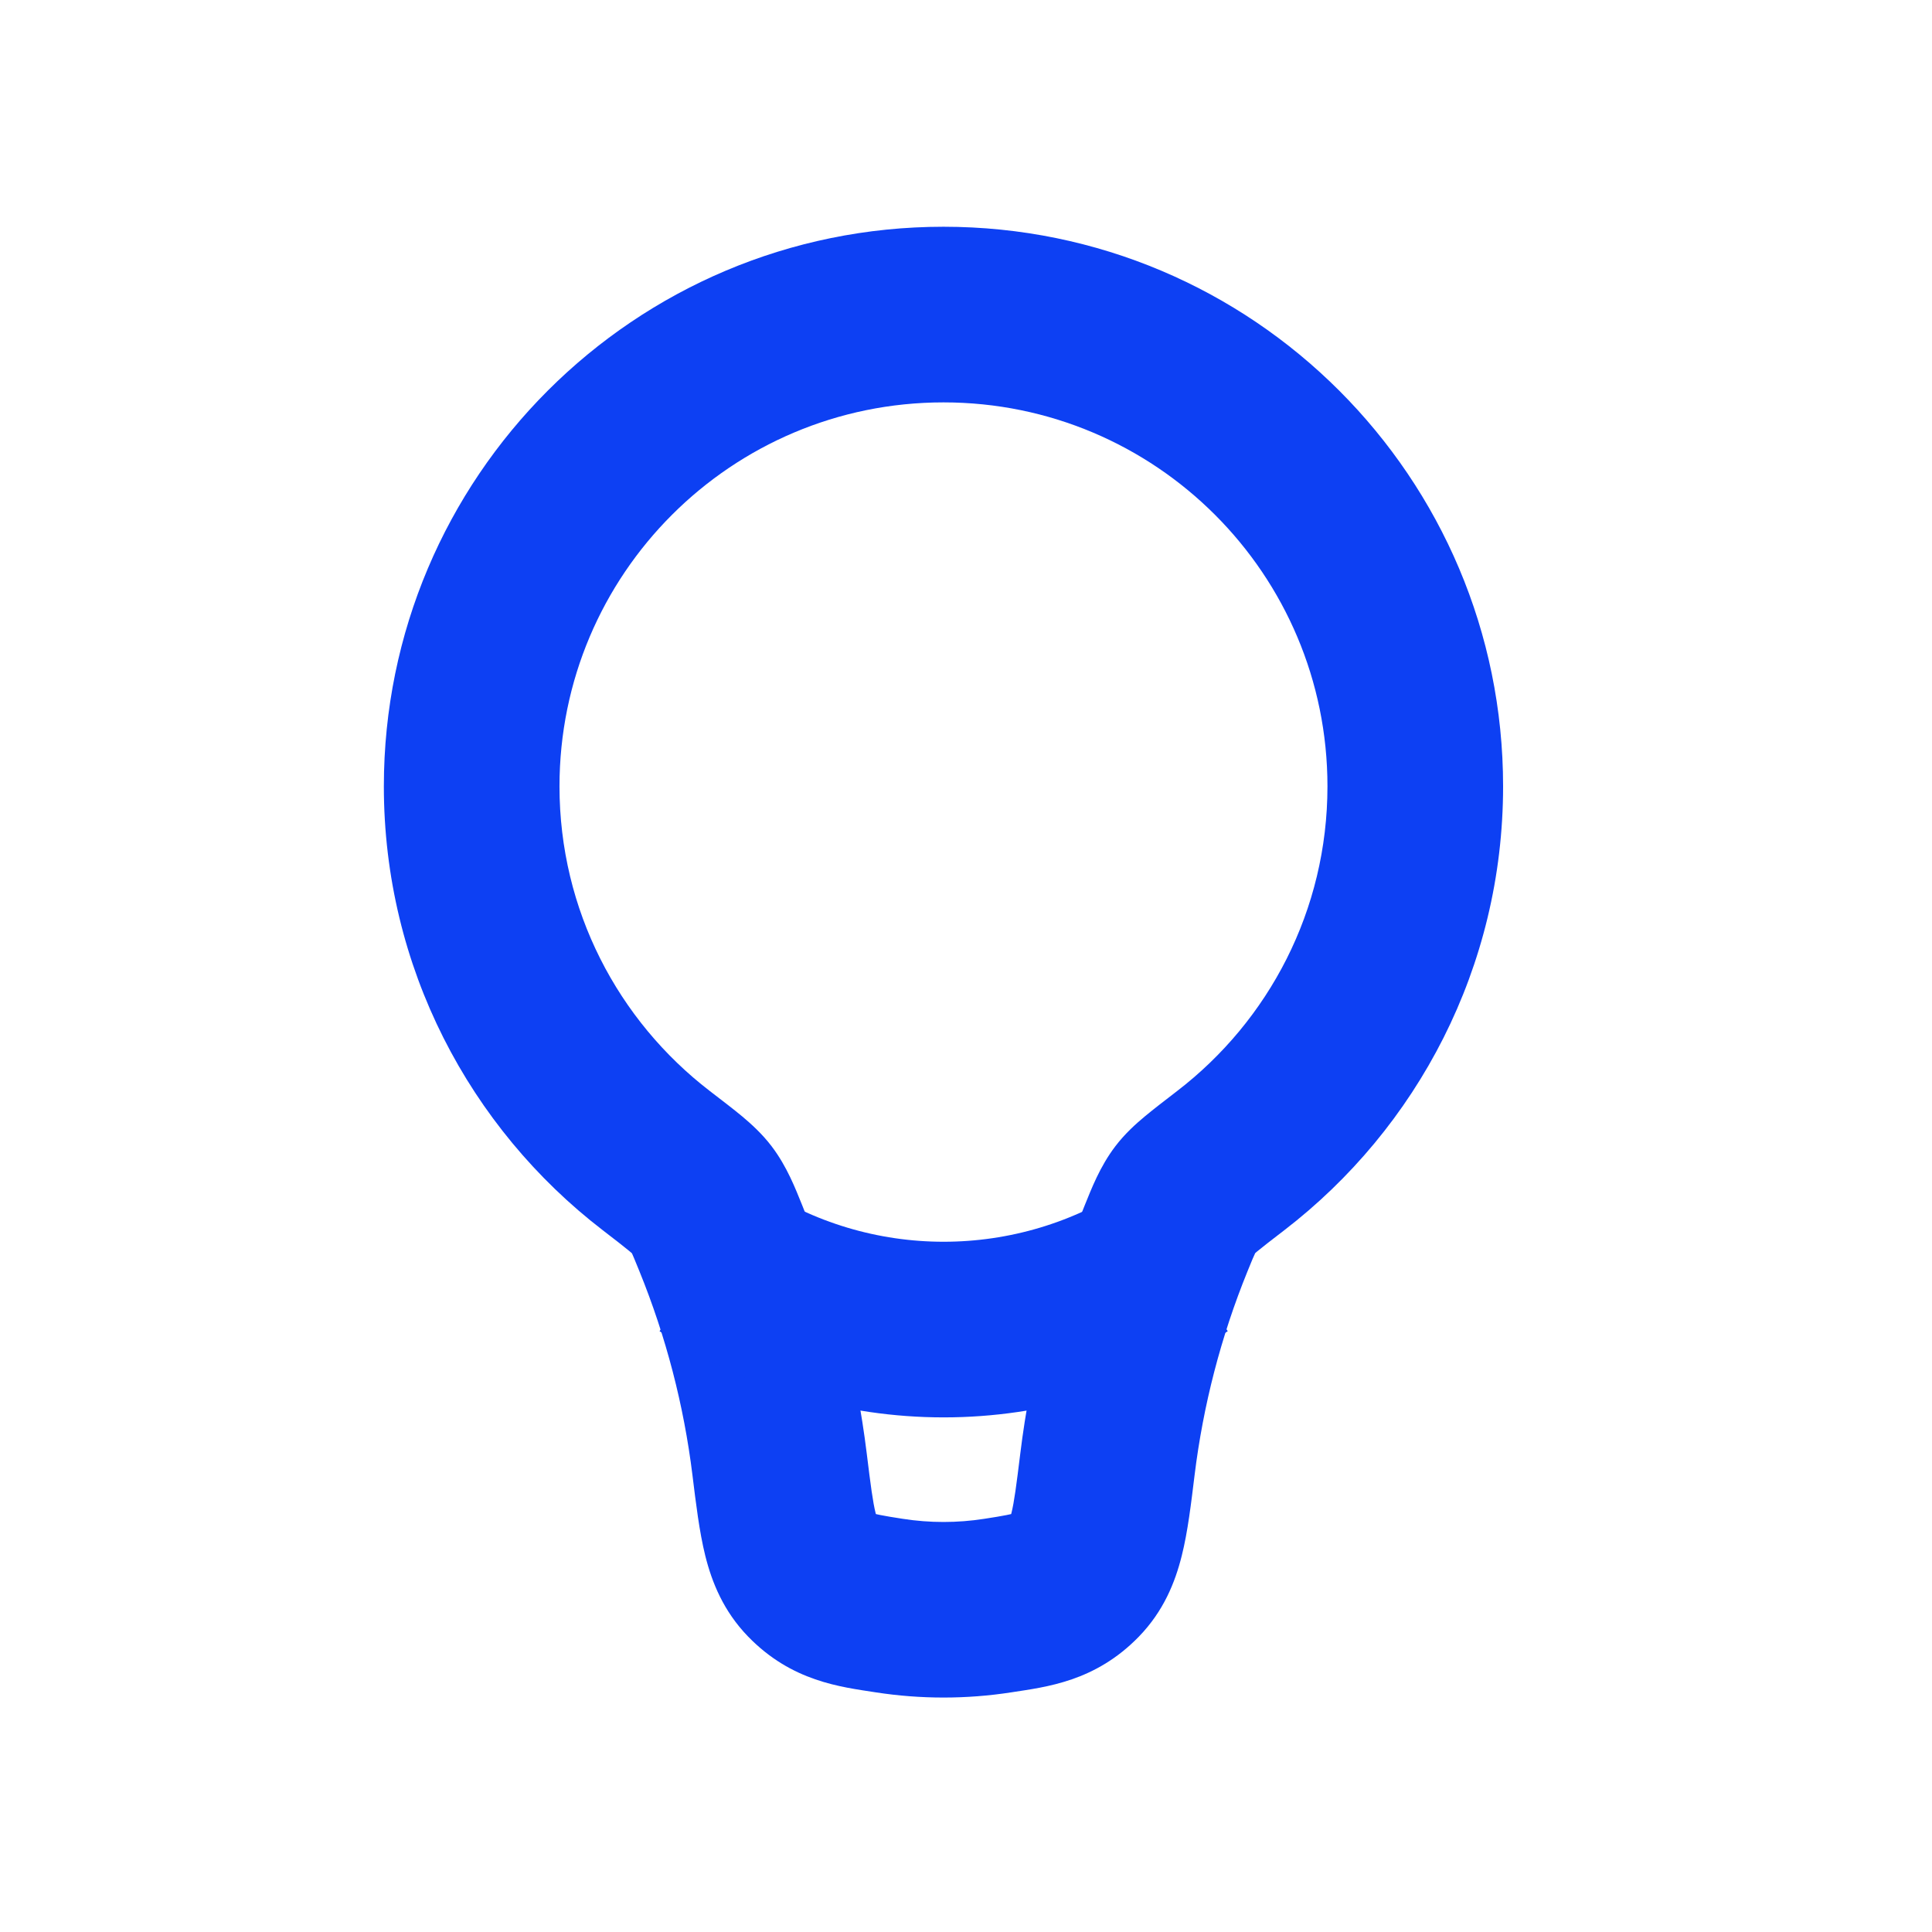
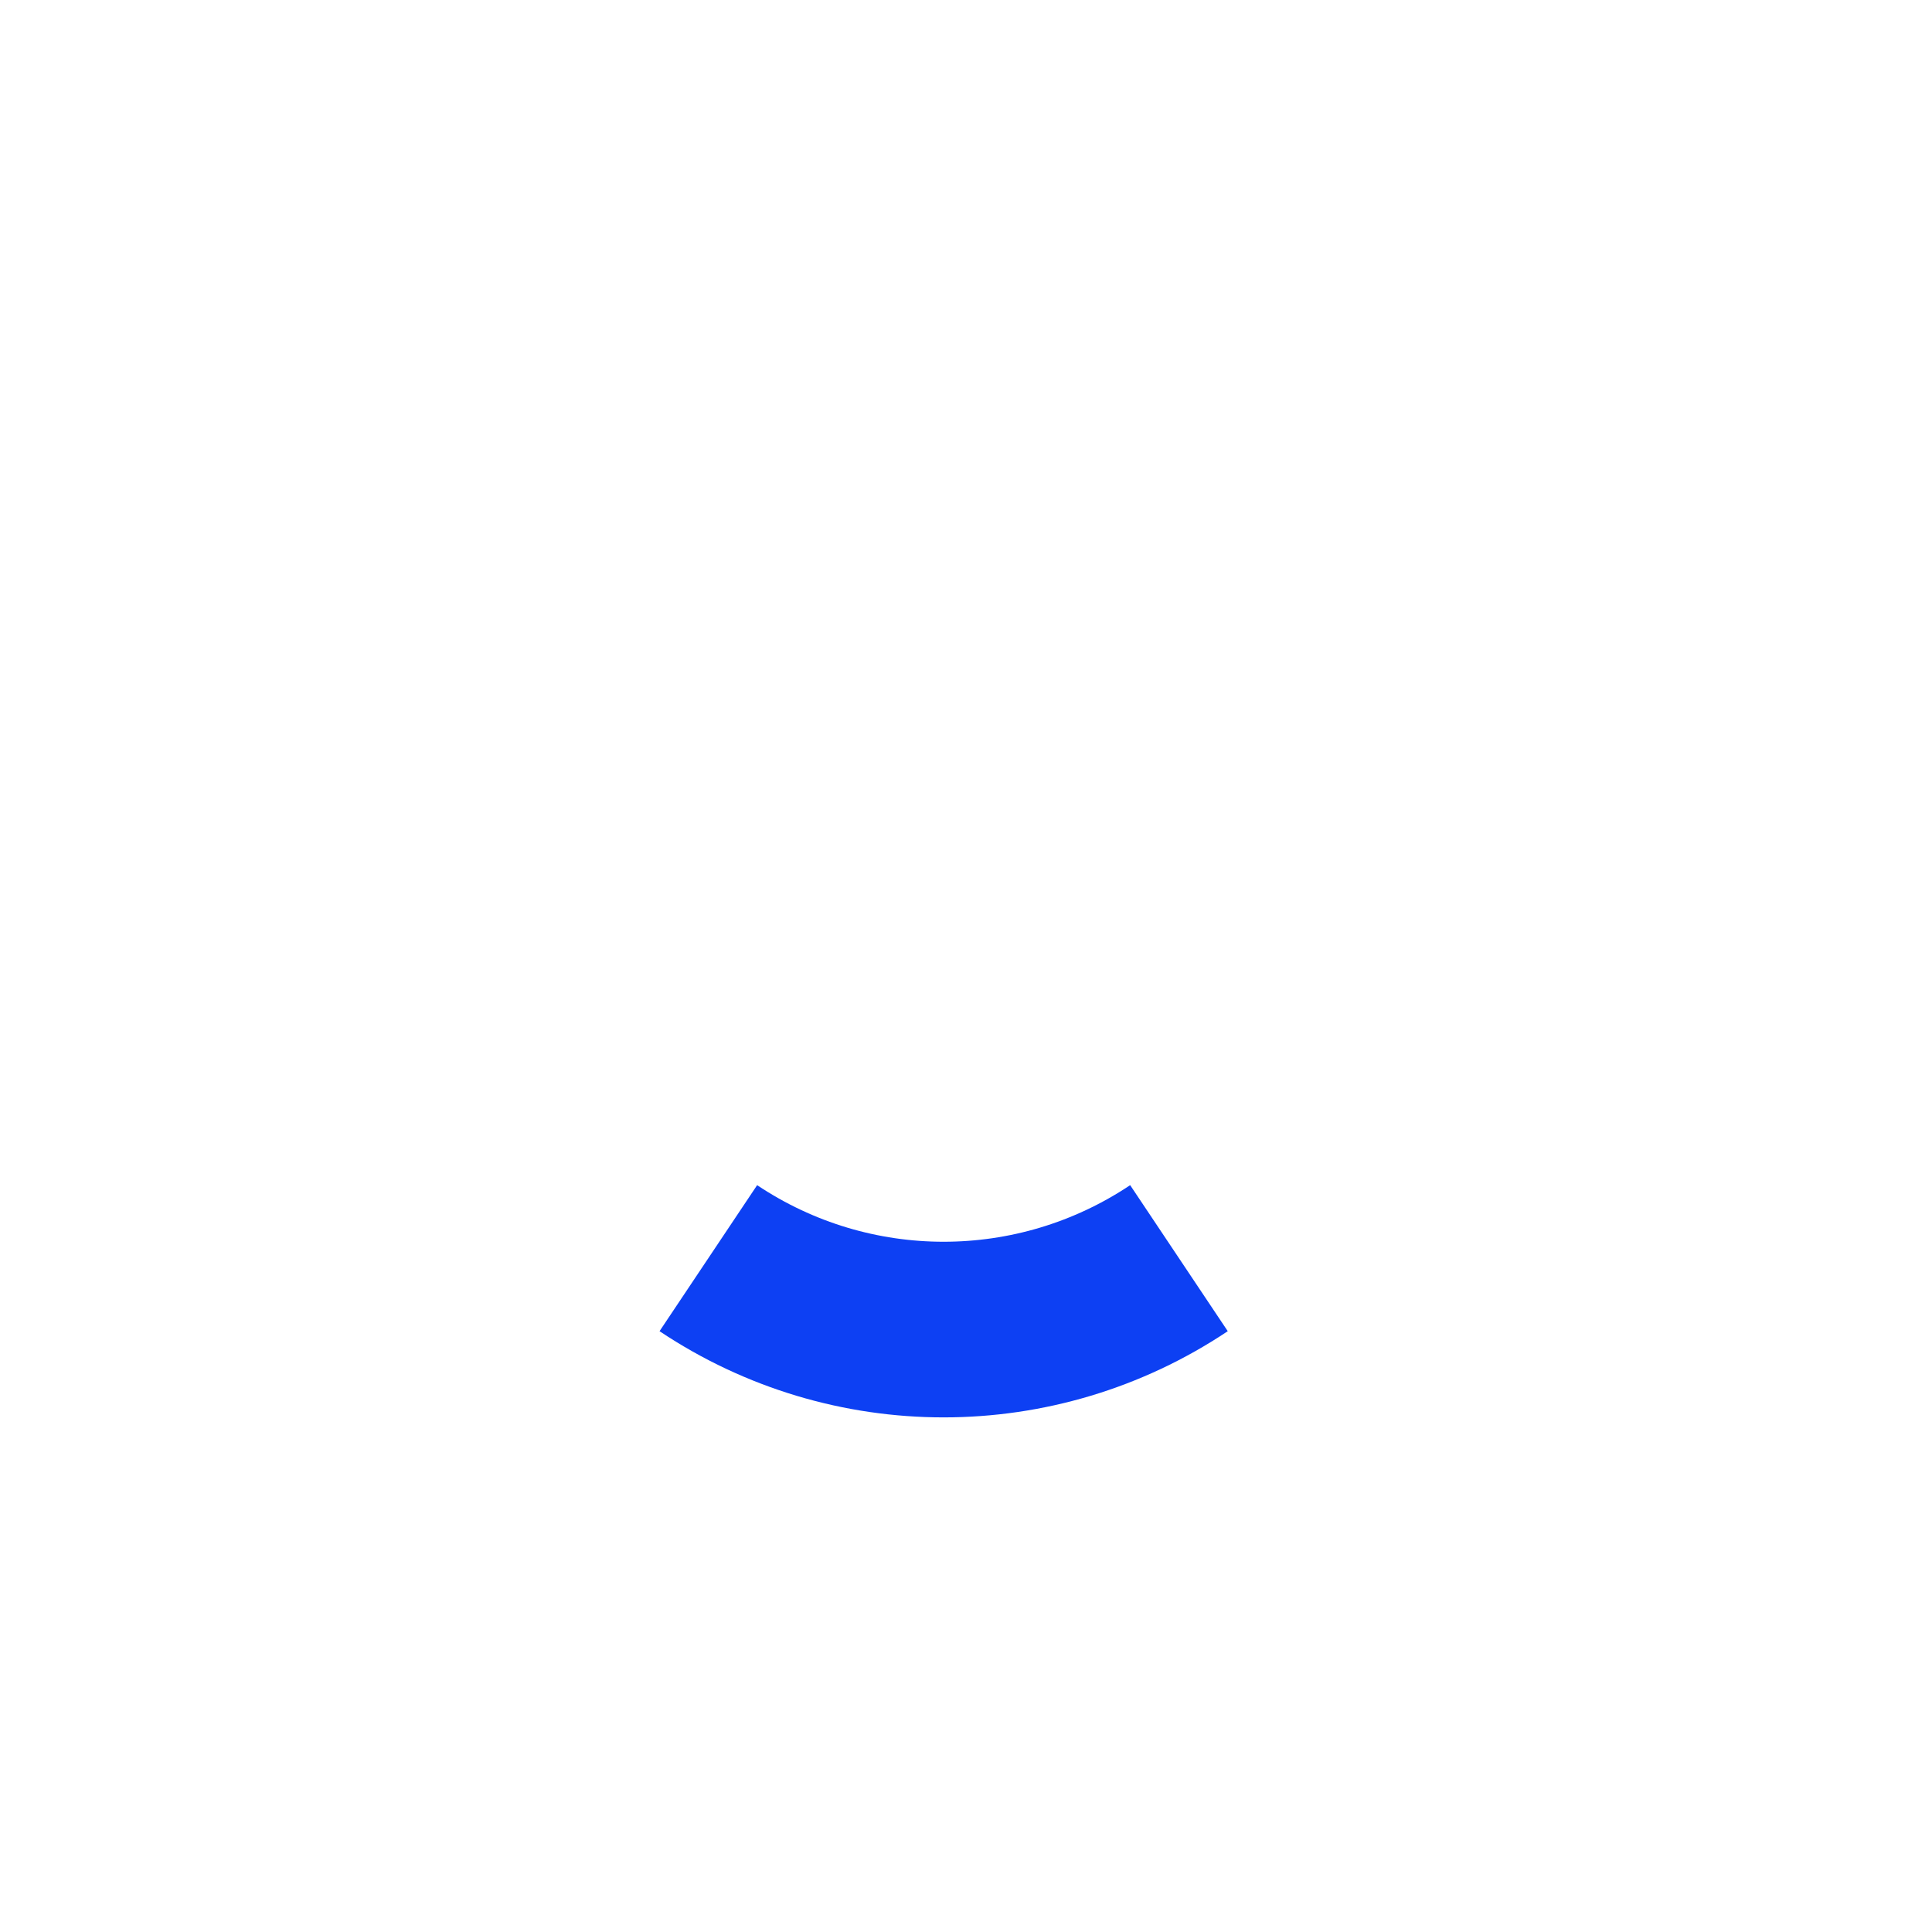
<svg xmlns="http://www.w3.org/2000/svg" width="22" height="22" viewBox="0 0 22 22" fill="none">
-   <path d="M10.744 3.582L10.744 2.582H10.744V3.582ZM16.116 8.954L17.116 8.954L17.116 8.954L16.116 8.954ZM5.371 8.954L4.371 8.954V8.954H5.371ZM7.473 13.216L8.082 12.423L7.473 13.216ZM7.991 13.658L8.786 13.052L7.991 13.658ZM10.126 18.283L9.972 19.271L10.126 18.283ZM9.237 17.94L9.955 17.244L9.237 17.94ZM11.362 18.283L11.208 17.295L11.362 18.283ZM12.252 17.939L12.97 18.635L12.252 17.939ZM14.014 13.216L13.405 12.423L14.014 13.216ZM13.279 14.101L12.352 13.725L13.279 14.101ZM13.497 13.658L14.292 14.264L13.497 13.658ZM10.744 3.582L10.744 4.582C13.159 4.582 15.116 6.539 15.116 8.954L16.116 8.954L17.116 8.954C17.116 5.435 14.264 2.582 10.744 2.582L10.744 3.582ZM16.116 8.954H15.116C15.116 10.367 14.447 11.622 13.405 12.423L14.014 13.216L14.624 14.009C16.137 12.846 17.116 11.014 17.116 8.954H16.116ZM13.279 14.101L12.352 13.725C11.984 14.631 11.737 15.582 11.618 16.553L12.611 16.675L13.603 16.797C13.701 16.001 13.903 15.221 14.205 14.478L13.279 14.101ZM11.362 18.283L11.208 17.295C10.901 17.343 10.587 17.343 10.28 17.295L10.126 18.283L9.972 19.271C10.484 19.35 11.005 19.35 11.516 19.271L11.362 18.283ZM8.878 16.675L9.87 16.553C9.751 15.582 9.503 14.631 9.135 13.725L8.208 14.101L7.282 14.478C7.584 15.221 7.787 16.001 7.885 16.797L8.878 16.675ZM7.473 13.216L8.082 12.423C7.04 11.622 6.371 10.366 6.371 8.954H5.371H4.371C4.371 11.014 5.35 12.846 6.864 14.009L7.473 13.216ZM5.371 8.954L6.371 8.954C6.371 6.539 8.329 4.582 10.744 4.582V3.582V2.582C7.225 2.582 4.371 5.434 4.371 8.954L5.371 8.954ZM8.208 14.101L9.135 13.725C9.059 13.539 8.964 13.286 8.786 13.052L7.991 13.658L7.195 14.264C7.182 14.247 7.18 14.238 7.192 14.263C7.199 14.279 7.21 14.302 7.225 14.339C7.241 14.377 7.259 14.42 7.282 14.478L8.208 14.101ZM7.473 13.216L6.864 14.009C7.016 14.126 7.106 14.196 7.17 14.249C7.235 14.303 7.223 14.301 7.195 14.264L7.991 13.658L8.786 13.052C8.677 12.909 8.552 12.797 8.452 12.713C8.35 12.628 8.221 12.53 8.082 12.423L7.473 13.216ZM10.126 18.283L10.28 17.295C10.166 17.277 10.089 17.265 10.025 17.252C9.963 17.24 9.936 17.232 9.927 17.229C9.922 17.227 9.932 17.231 9.948 17.241C9.963 17.25 9.966 17.255 9.955 17.244L9.237 17.94L8.518 18.635C9.016 19.149 9.574 19.209 9.972 19.271L10.126 18.283ZM8.878 16.675L7.885 16.797C7.924 17.114 7.963 17.441 8.031 17.715C8.107 18.02 8.239 18.347 8.518 18.635L9.237 17.94L9.955 17.244C10.001 17.291 9.995 17.327 9.971 17.231C9.939 17.103 9.915 16.919 9.87 16.553L8.878 16.675ZM12.611 16.675L11.618 16.553C11.573 16.919 11.549 17.103 11.517 17.231C11.493 17.327 11.487 17.291 11.533 17.244L12.252 17.939L12.97 18.635C13.249 18.347 13.381 18.02 13.457 17.715C13.526 17.441 13.564 17.114 13.603 16.797L12.611 16.675ZM11.362 18.283L11.516 19.271C11.915 19.209 12.472 19.149 12.97 18.635L12.252 17.939L11.533 17.244C11.522 17.255 11.525 17.25 11.54 17.241C11.556 17.231 11.566 17.227 11.561 17.229C11.552 17.232 11.525 17.24 11.463 17.252C11.399 17.265 11.323 17.277 11.208 17.295L11.362 18.283ZM14.014 13.216L13.405 12.423C13.266 12.53 13.138 12.628 13.036 12.713C12.935 12.797 12.81 12.909 12.701 13.052L13.497 13.658L14.292 14.264C14.264 14.301 14.252 14.303 14.317 14.249C14.381 14.196 14.472 14.126 14.624 14.009L14.014 13.216ZM13.279 14.101L14.205 14.478C14.229 14.42 14.246 14.377 14.262 14.339C14.278 14.302 14.288 14.279 14.296 14.263C14.307 14.238 14.305 14.247 14.292 14.264L13.497 13.658L12.701 13.052C12.523 13.286 12.428 13.539 12.352 13.725L13.279 14.101Z" fill="#0D40F3" />
  <path d="M13.425 14.327C11.803 15.411 9.688 15.411 8.066 14.327" stroke="#0D40F3" stroke-width="2" />
</svg>